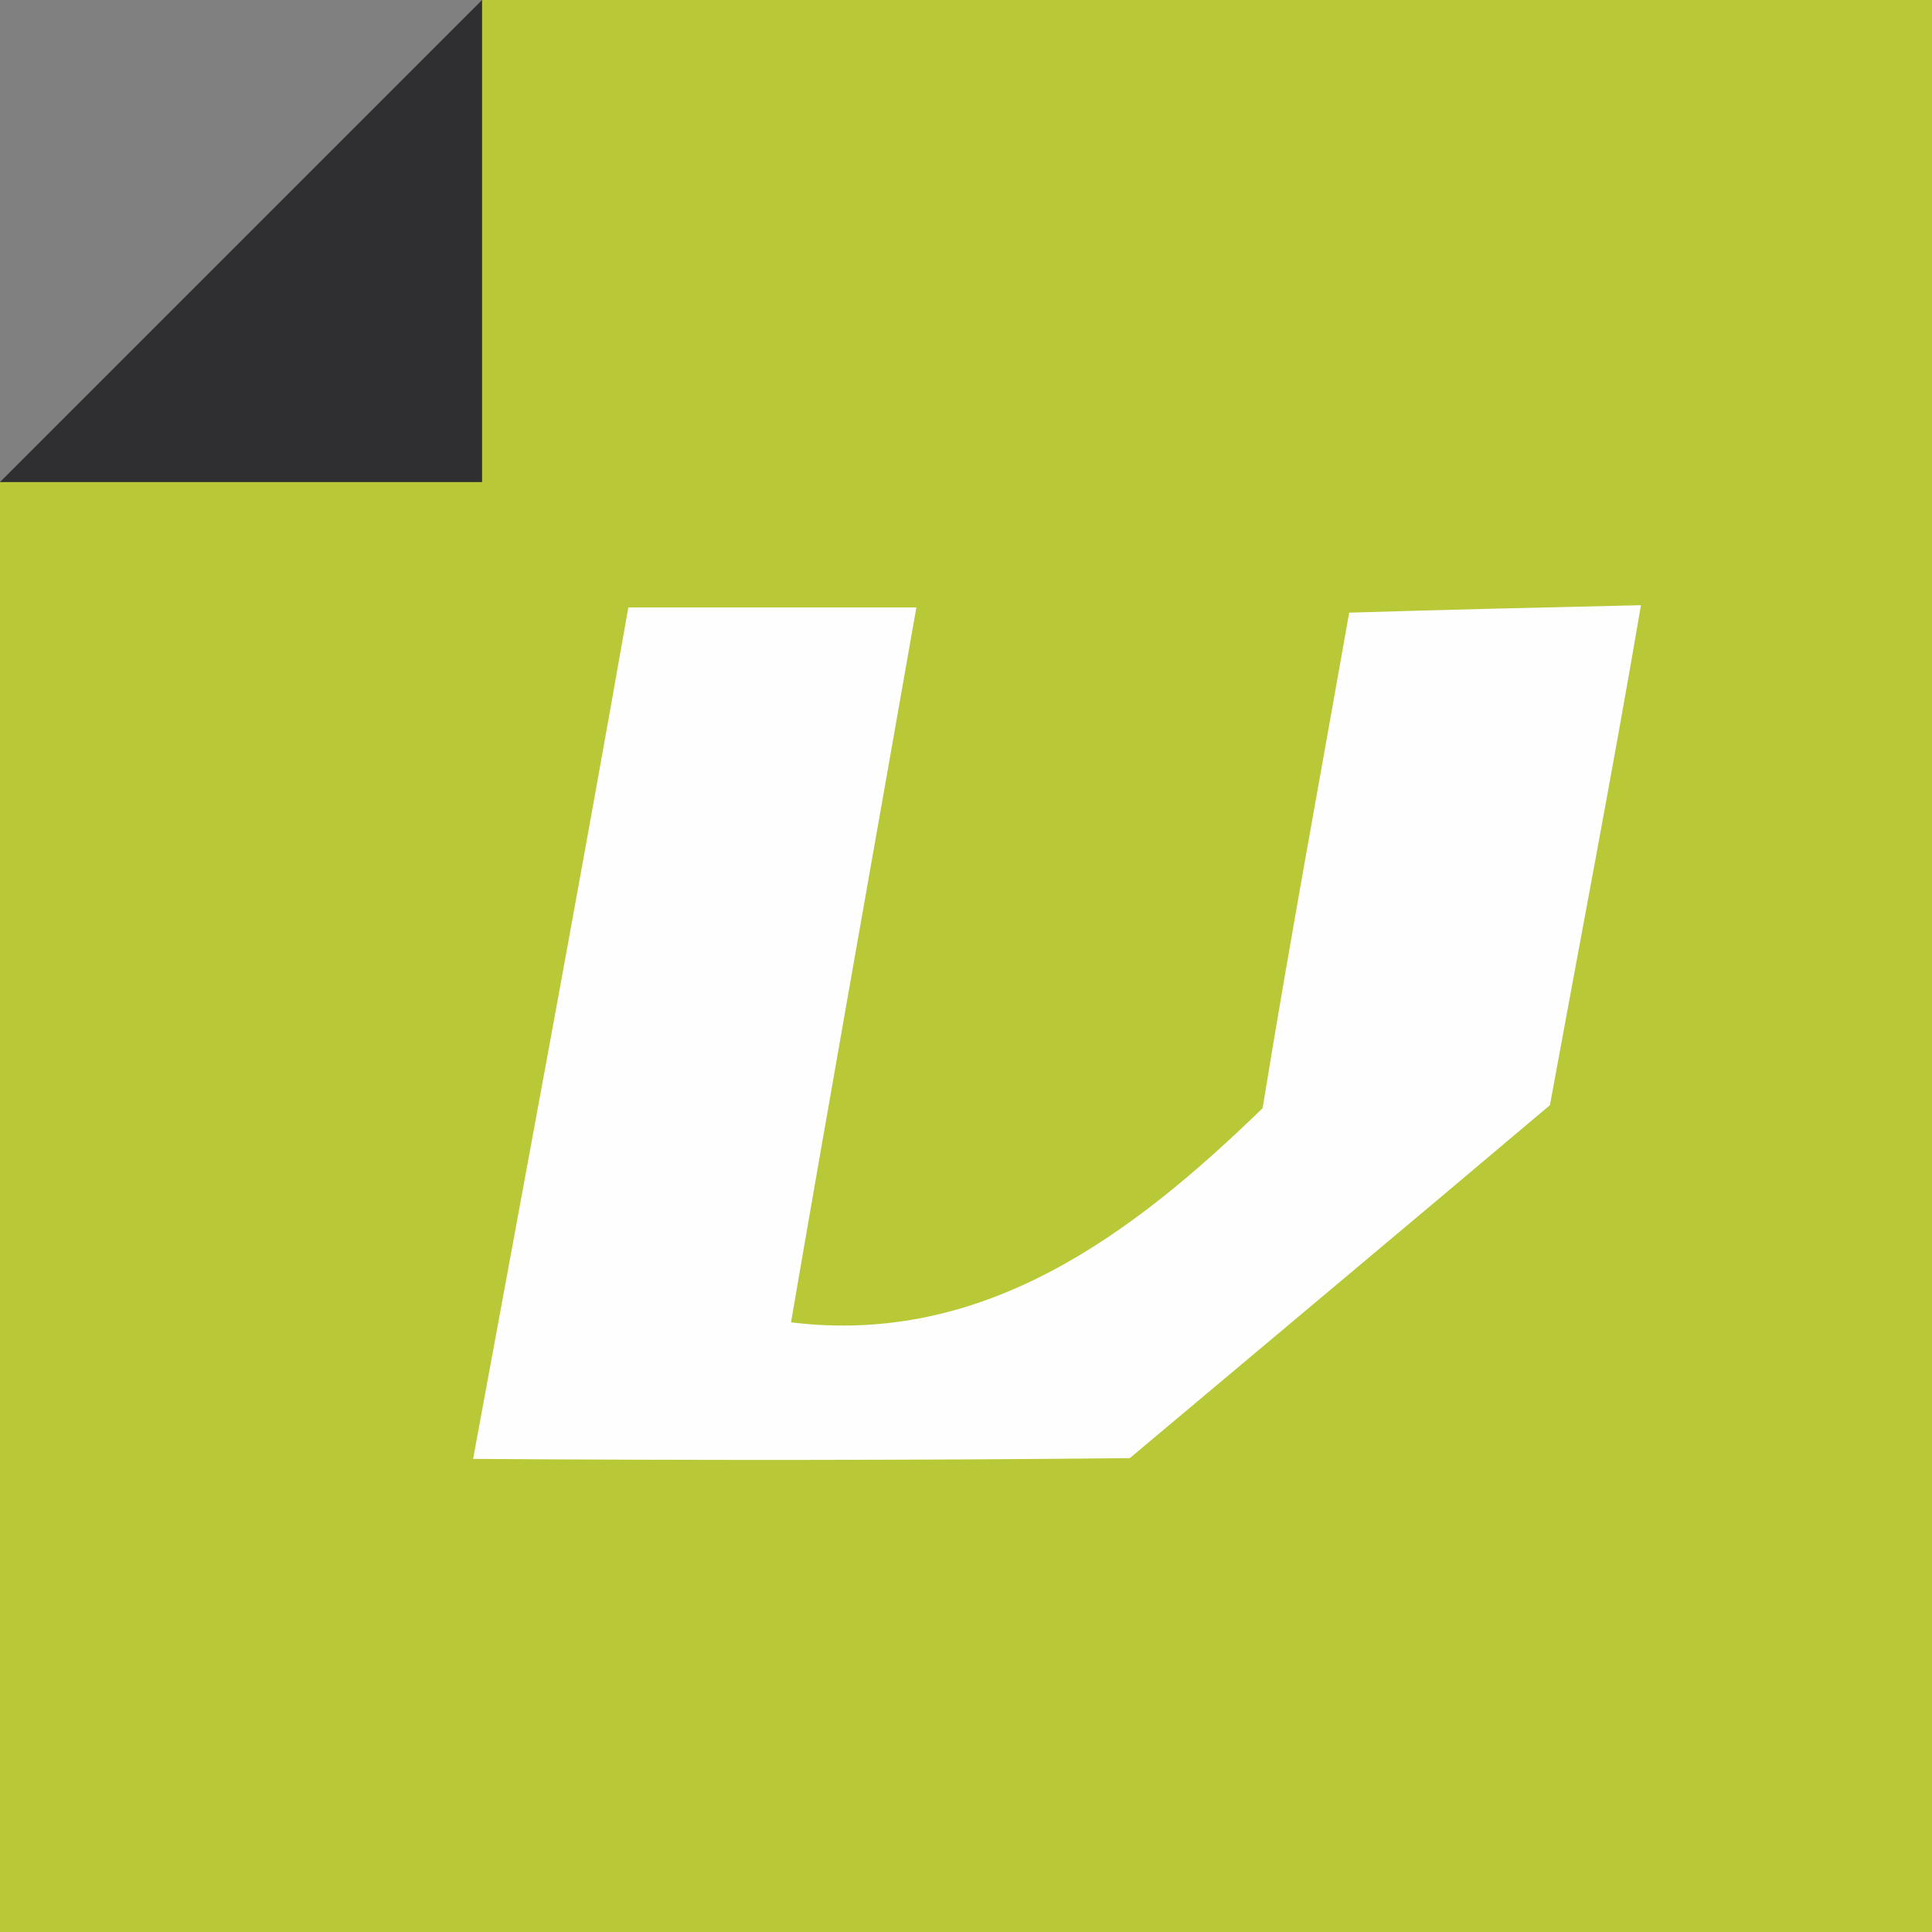
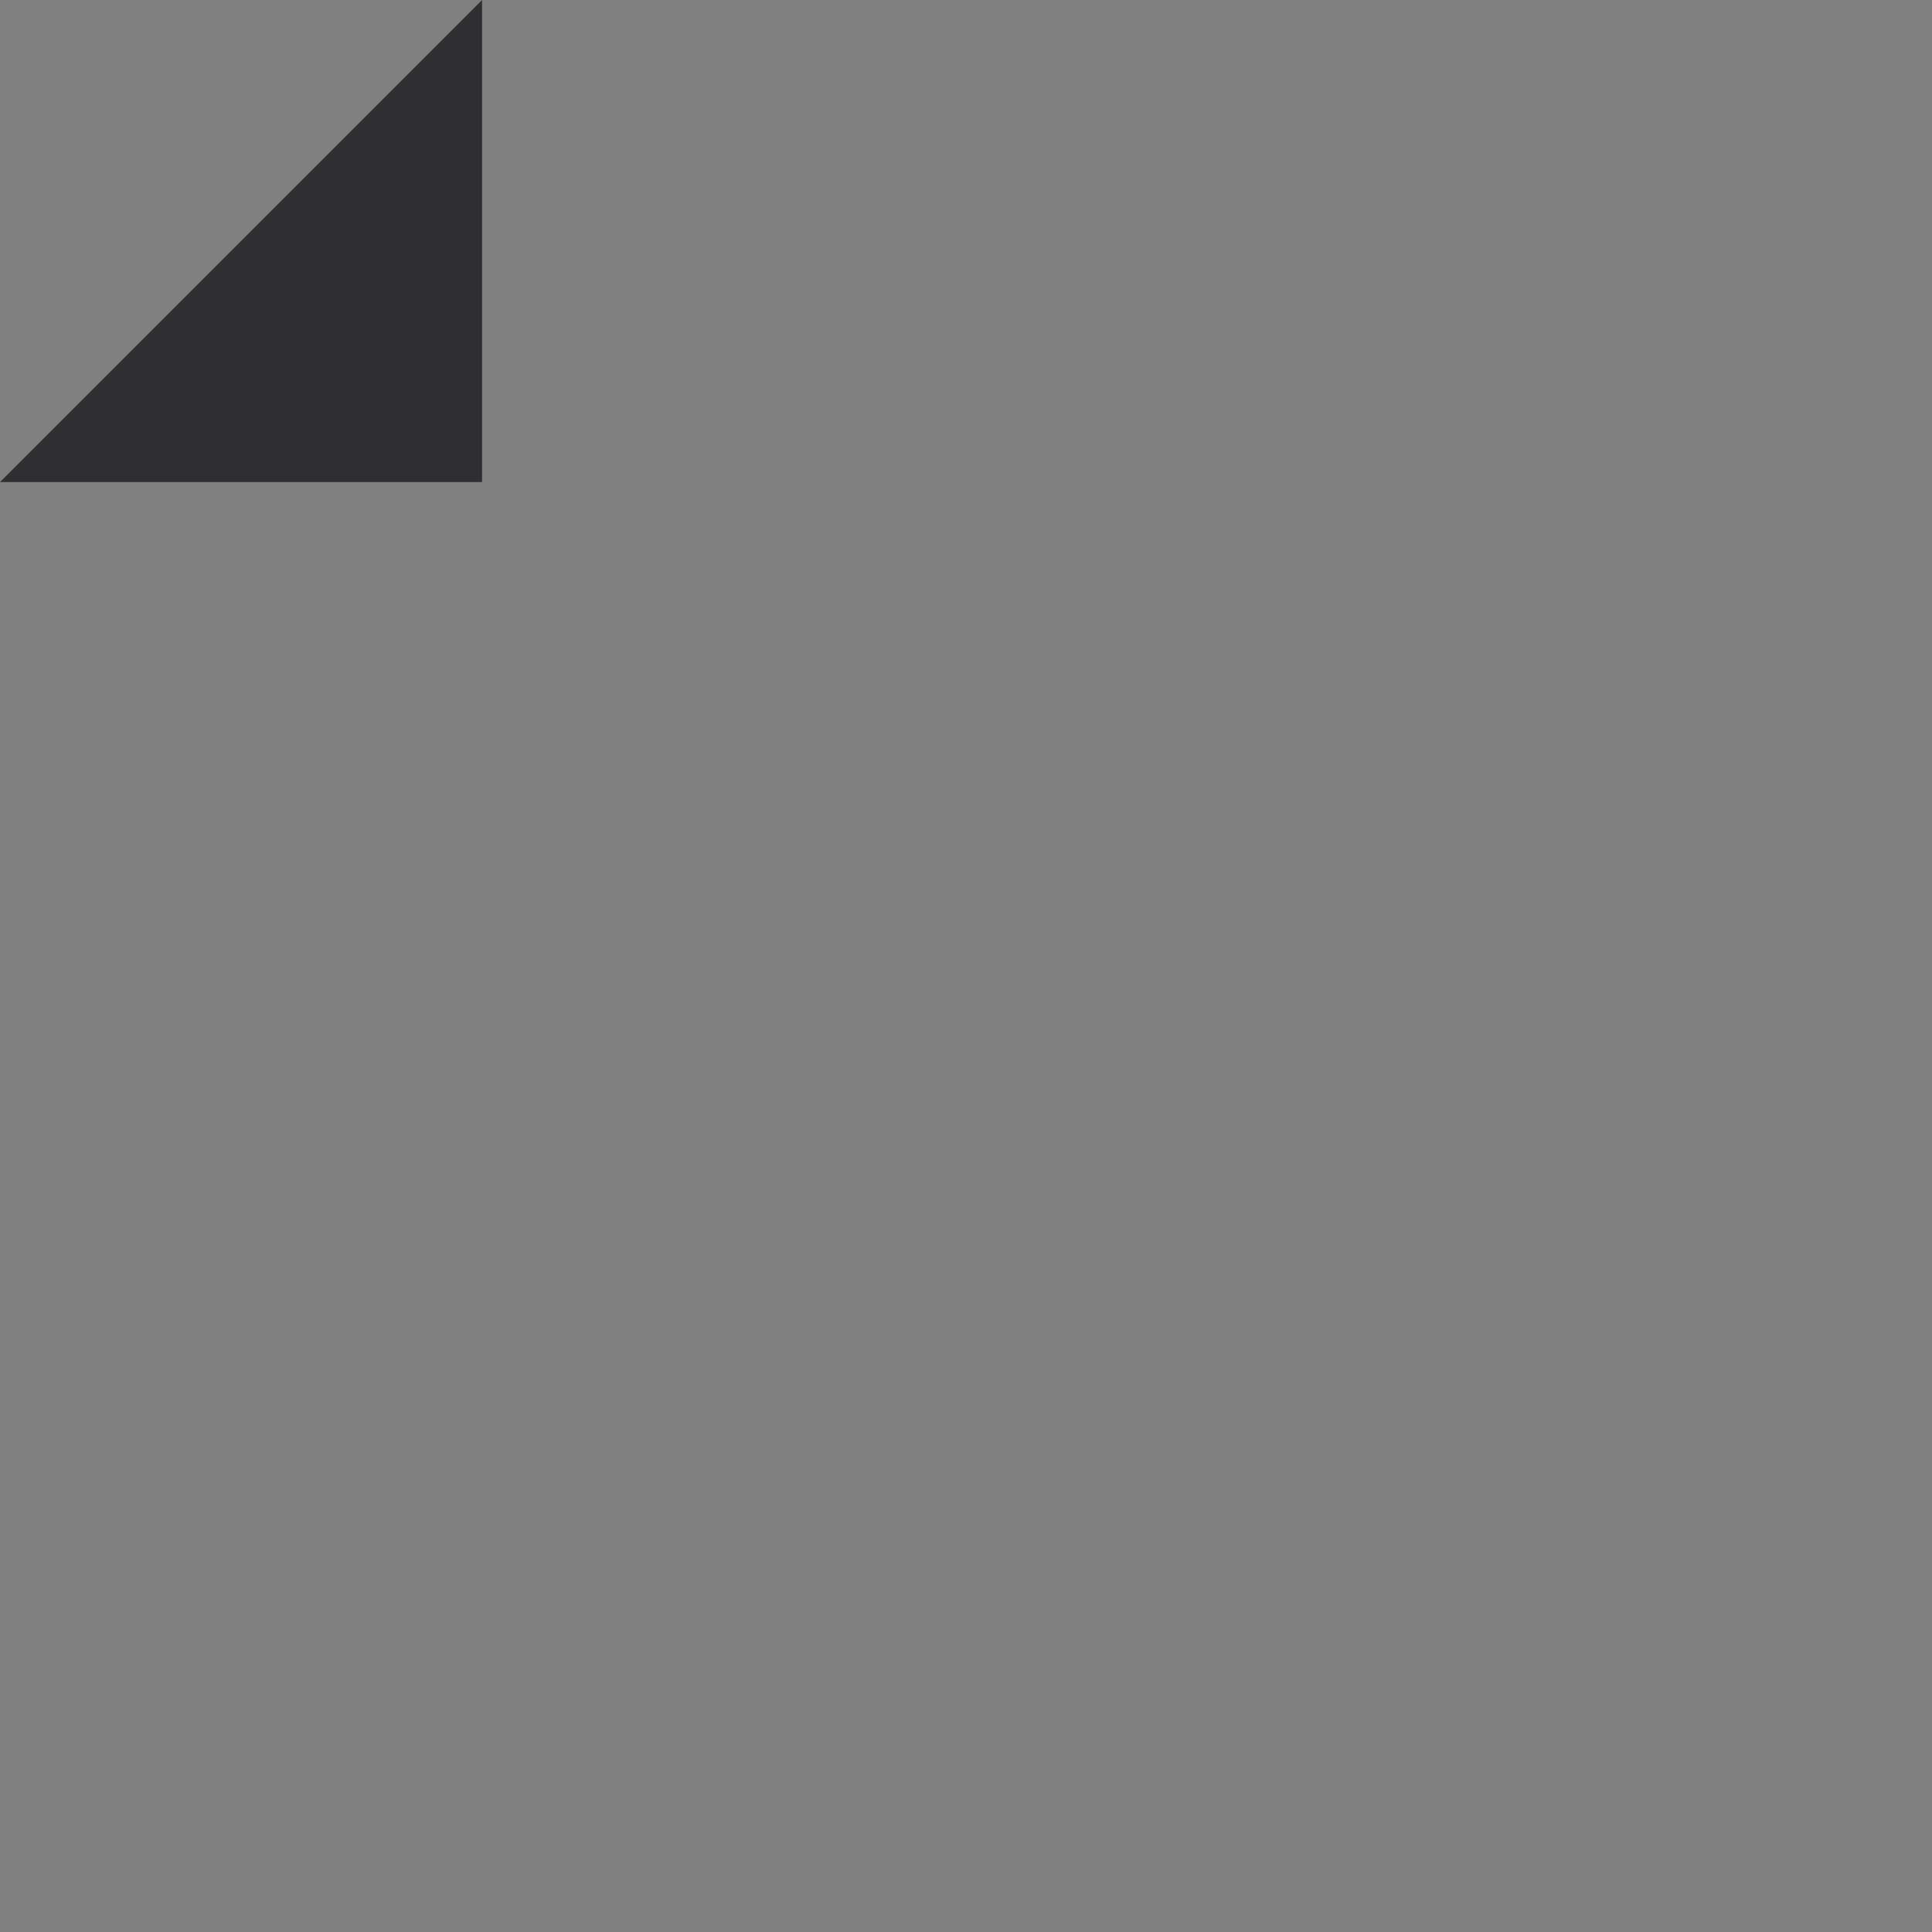
<svg xmlns="http://www.w3.org/2000/svg" xml:space="preserve" width="96px" height="96px" version="1.1" style="shape-rendering:geometricPrecision; text-rendering:geometricPrecision; image-rendering:optimizeQuality; fill-rule:evenodd; clip-rule:evenodd" viewBox="0 0 25.89 25.89">
  <rect x="0" y="0" width="25.89" height="25.89" fill="#808080" stroke="none" />
  <defs>
    <style type="text/css">
   
    .fil1 {fill:#2F2E31}
    .fil0 {fill:#B8C836}
    .fil2 {fill:#FEFEFE;fill-rule:nonzero}
   
  </style>
  </defs>
  <g id="Layer_x0020_1">
    <g id="_2473039779632">
      <g>
-         <path class="fil0" d="M6.47 0c6.47,0 12.94,0 19.42,0l0 25.89 -3.24 0 -3.24 0 -3.23 0 -3.24 0 -3.23 0 -3.24 0 -3.23 0 -3.24 0c0,-6.48 0,-12.95 0,-19.42l6.47 -6.47z" />
        <polygon class="fil1" points="6.46,0 6.46,6.46 0,6.46 " />
      </g>
-       <path class="fil2" d="M8.42 8.14c1.28,0 2.57,0 3.86,0 -0.56,3.19 -1.13,6.38 -1.68,9.58 2.59,0.32 4.58,-1.18 6.32,-2.87 0.36,-2.22 0.77,-4.43 1.16,-6.64 1.3,-0.04 2.6,-0.07 3.91,-0.1 -0.38,2.23 -0.81,4.46 -1.22,6.7 -1.87,1.58 -3.75,3.15 -5.63,4.73 -2.94,0.03 -5.86,0.03 -8.8,0.01 0.7,-3.8 1.41,-7.6 2.08,-11.41z" />
+       <path class="fil2" d="M8.42 8.14z" />
    </g>
  </g>
</svg>